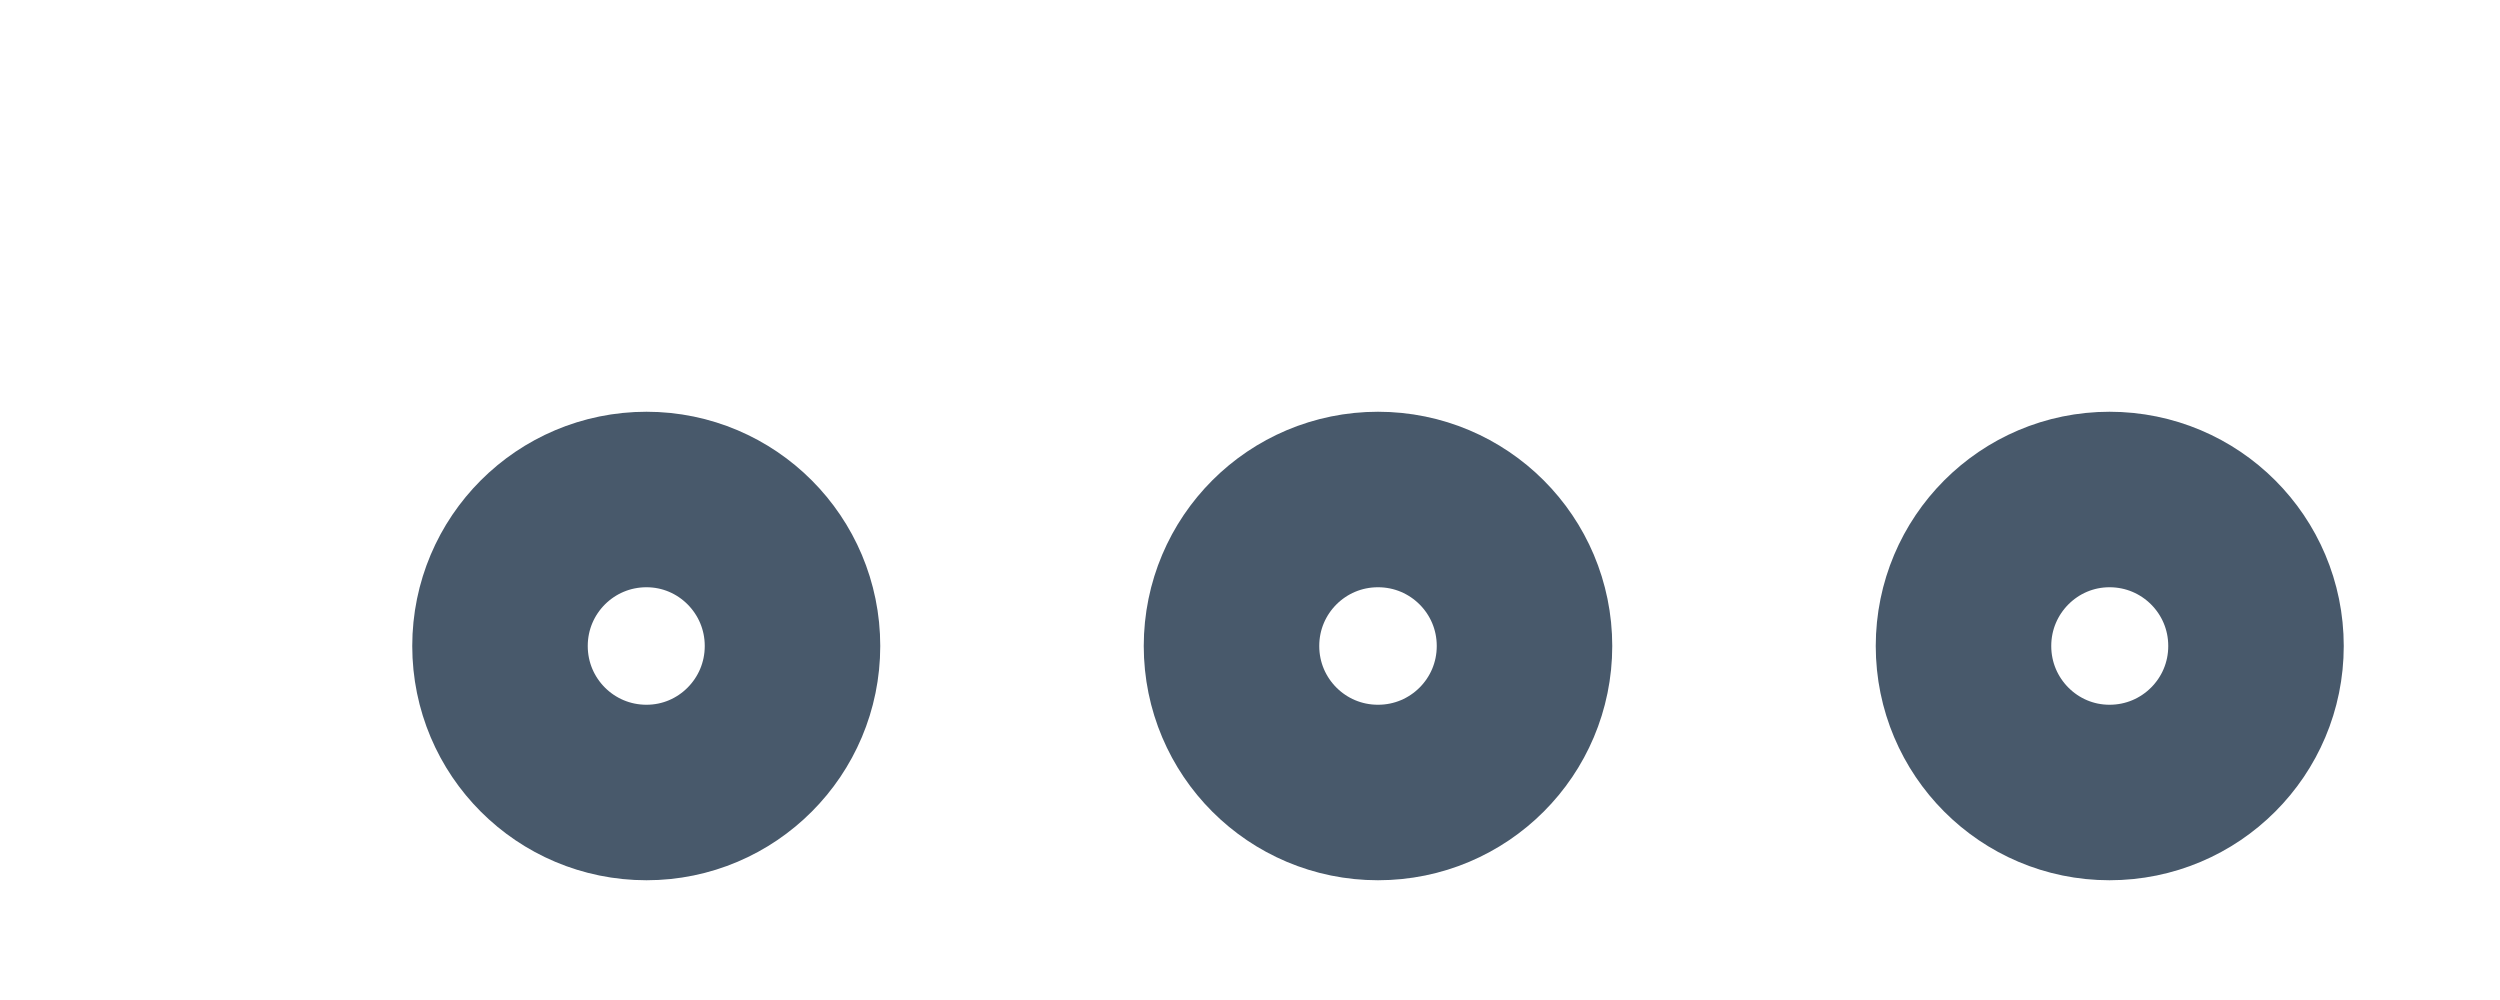
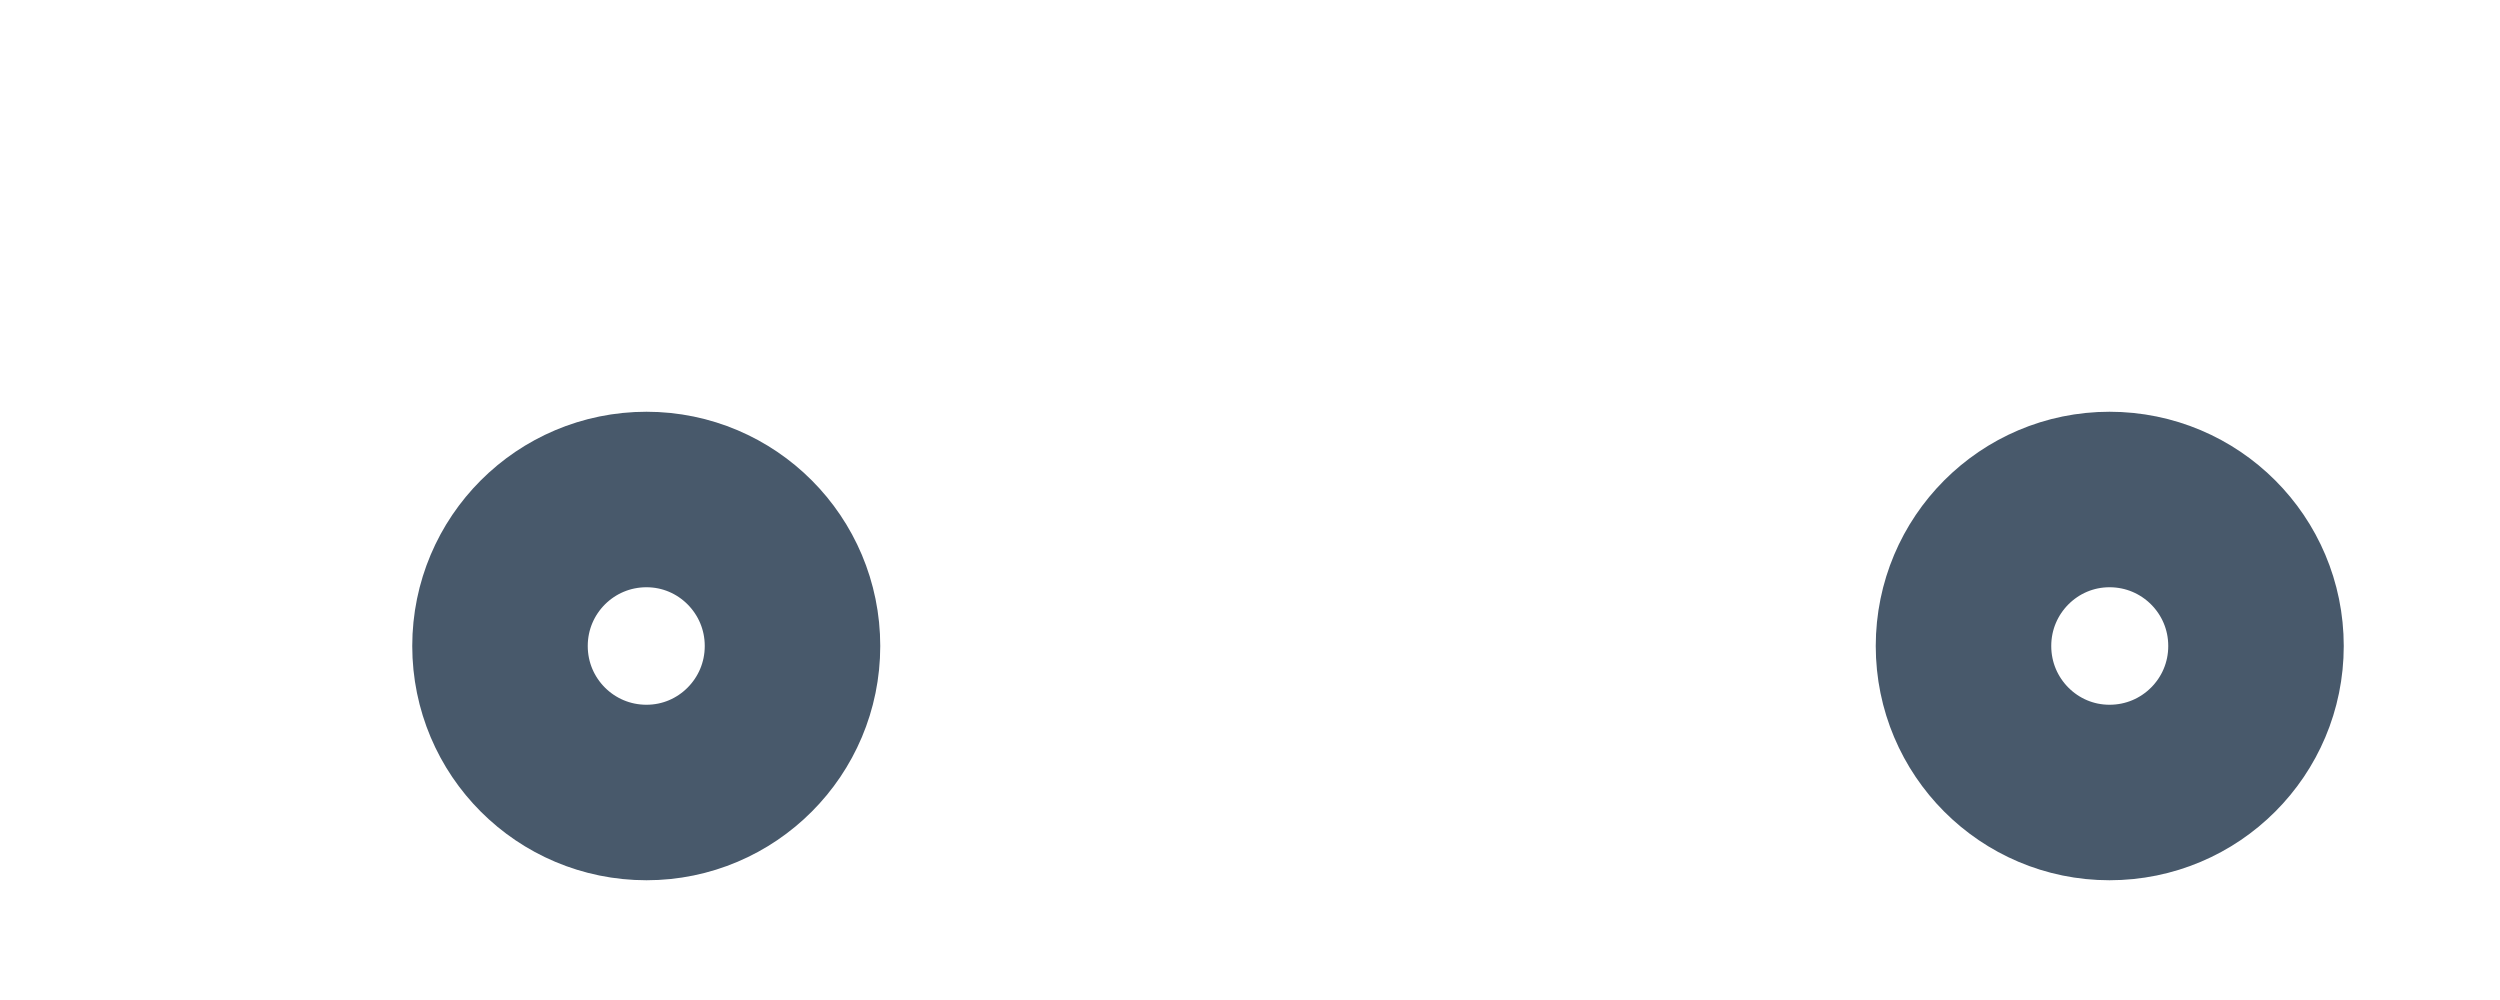
<svg xmlns="http://www.w3.org/2000/svg" fill="none" height="100%" overflow="visible" preserveAspectRatio="none" style="display: block;" viewBox="0 0 5 2" width="100%">
  <g id="elements">
    <path d="M4.512 1.292C4.512 1.13 4.381 0.999 4.219 0.999C4.058 0.999 3.927 1.13 3.927 1.292C3.927 1.454 4.058 1.585 4.219 1.585C4.381 1.585 4.512 1.454 4.512 1.292Z" id="Vector" stroke="#48596B" stroke-width="0.351" />
-     <path d="M3.049 1.292C3.049 1.13 2.918 0.999 2.756 0.999C2.594 0.999 2.463 1.13 2.463 1.292C2.463 1.454 2.594 1.585 2.756 1.585C2.918 1.585 3.049 1.454 3.049 1.292Z" id="Vector_2" stroke="#48596B" stroke-width="0.351" />
    <path d="M1.585 1.292C1.585 1.13 1.454 0.999 1.293 0.999C1.131 0.999 1 1.13 1 1.292C1 1.454 1.131 1.585 1.293 1.585C1.454 1.585 1.585 1.454 1.585 1.292Z" id="Vector_3" stroke="#48596B" stroke-width="0.351" />
  </g>
</svg>